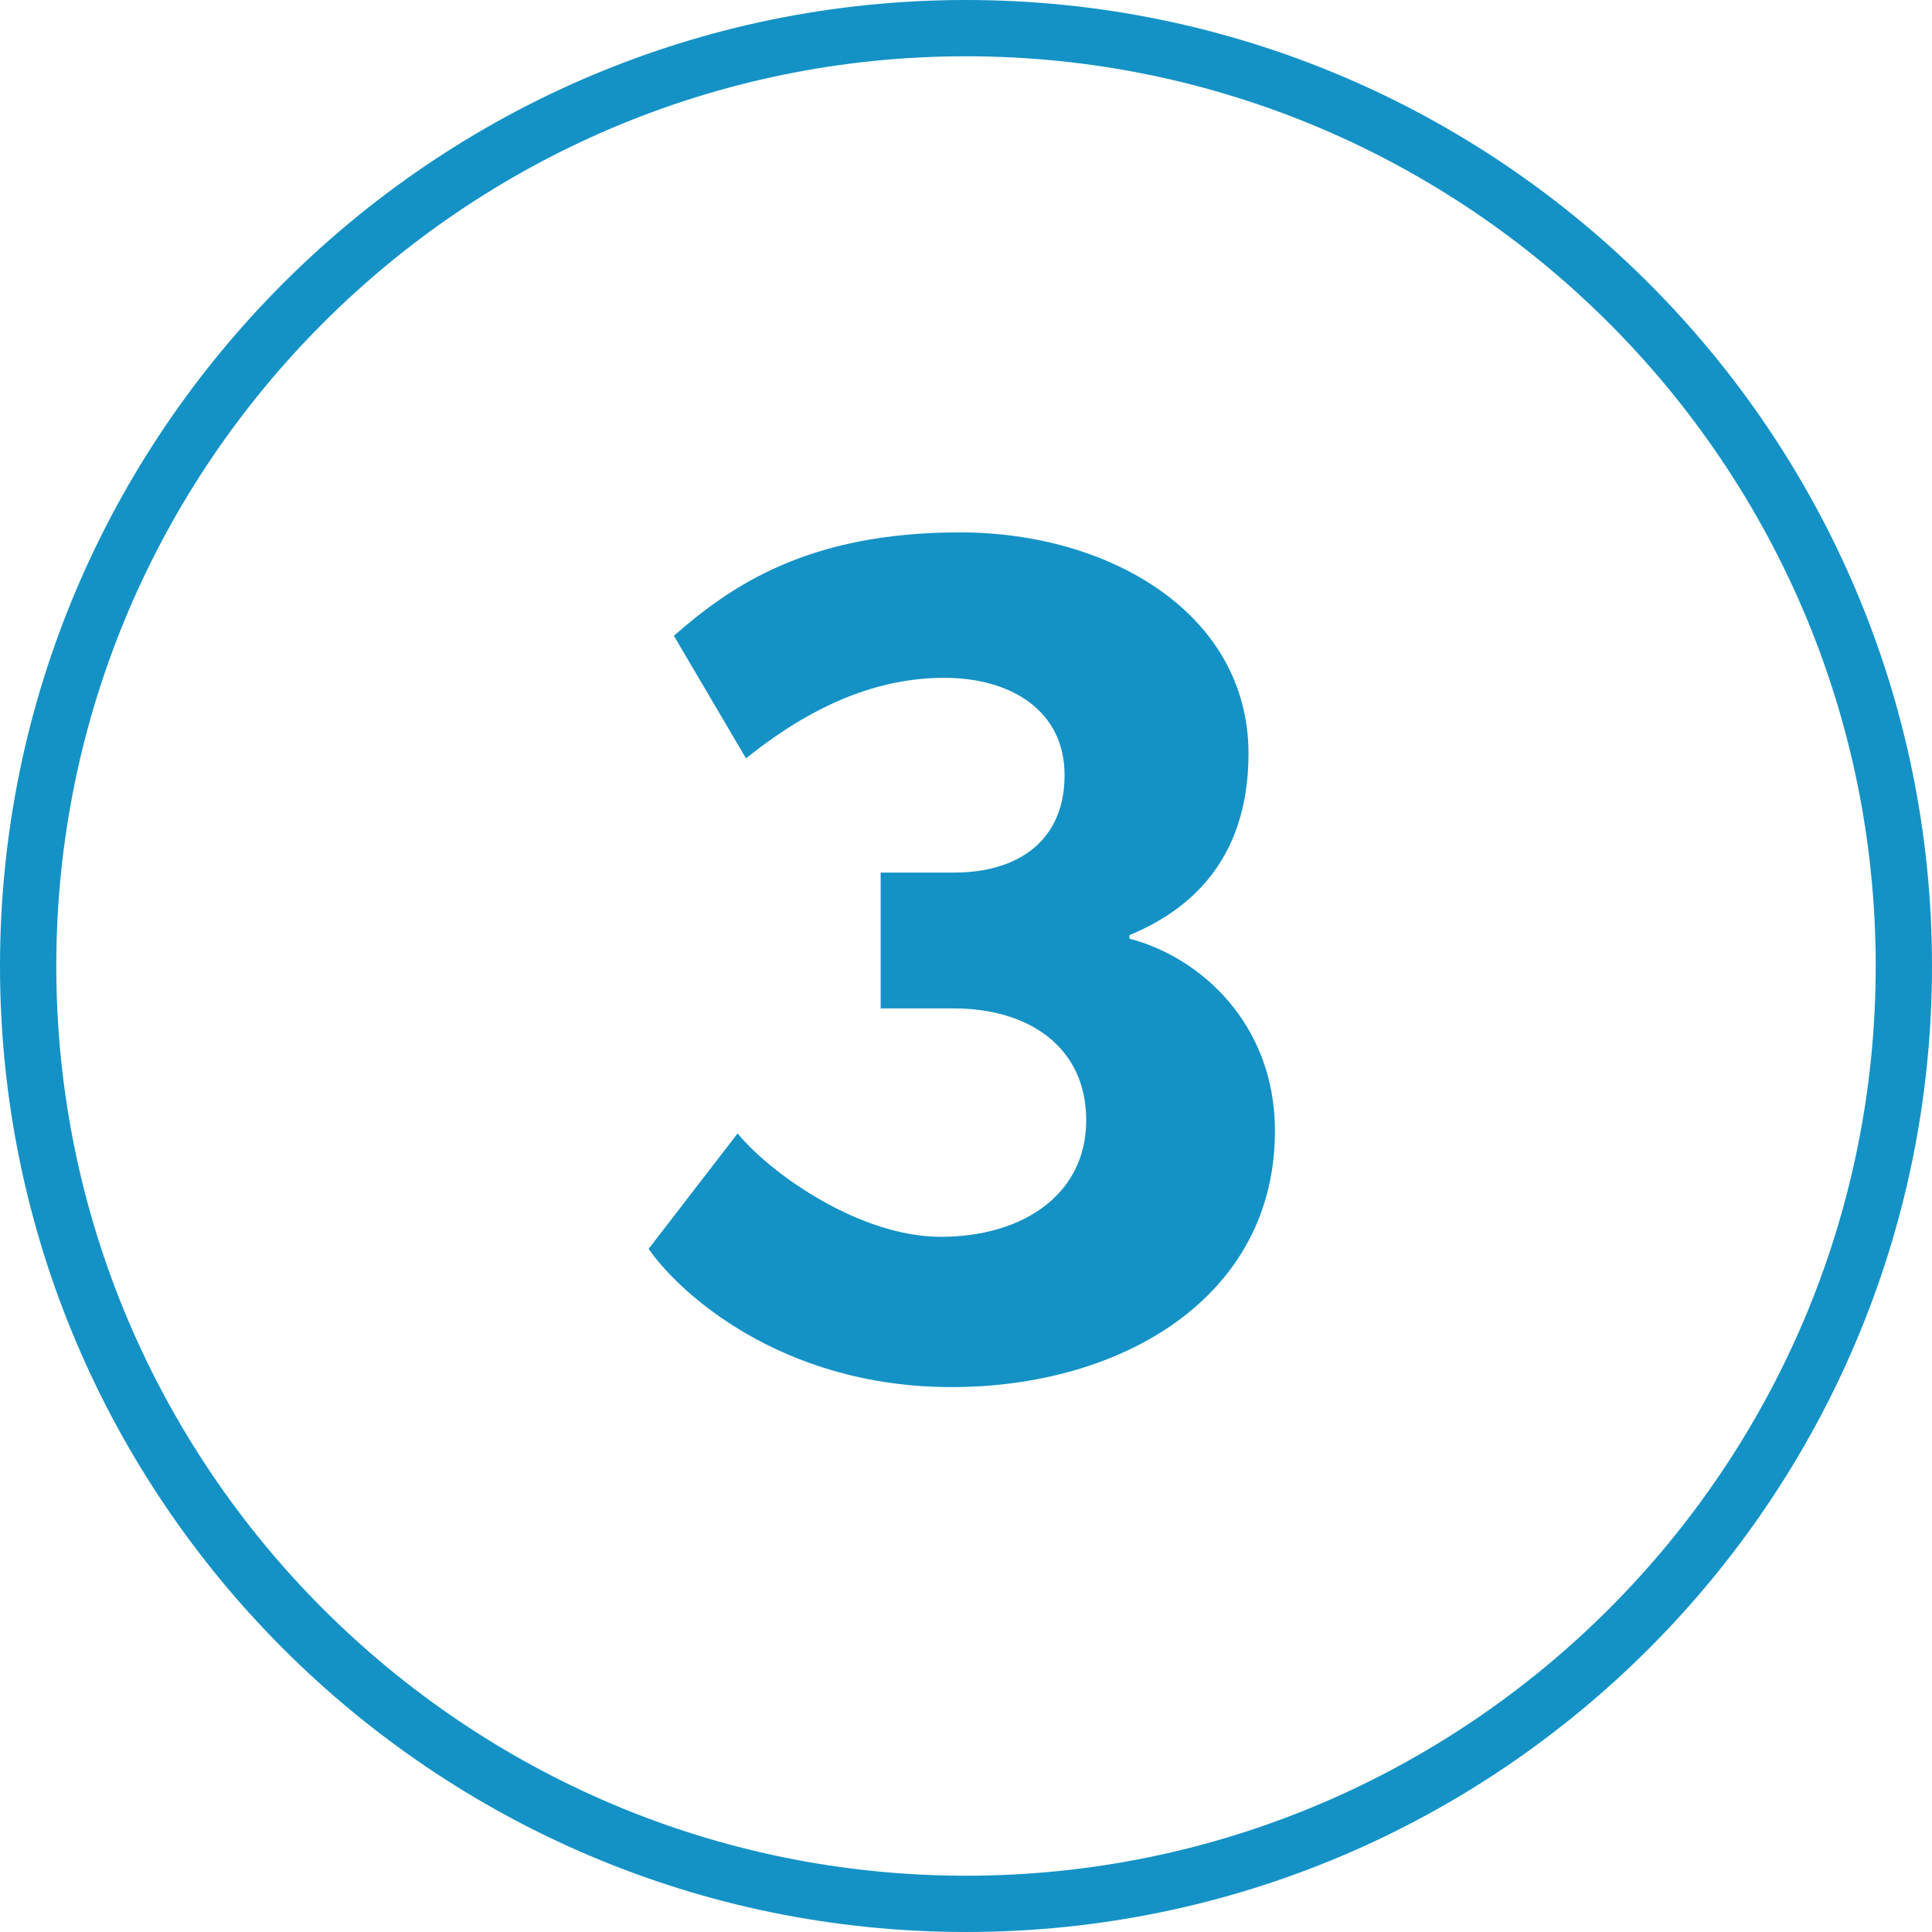
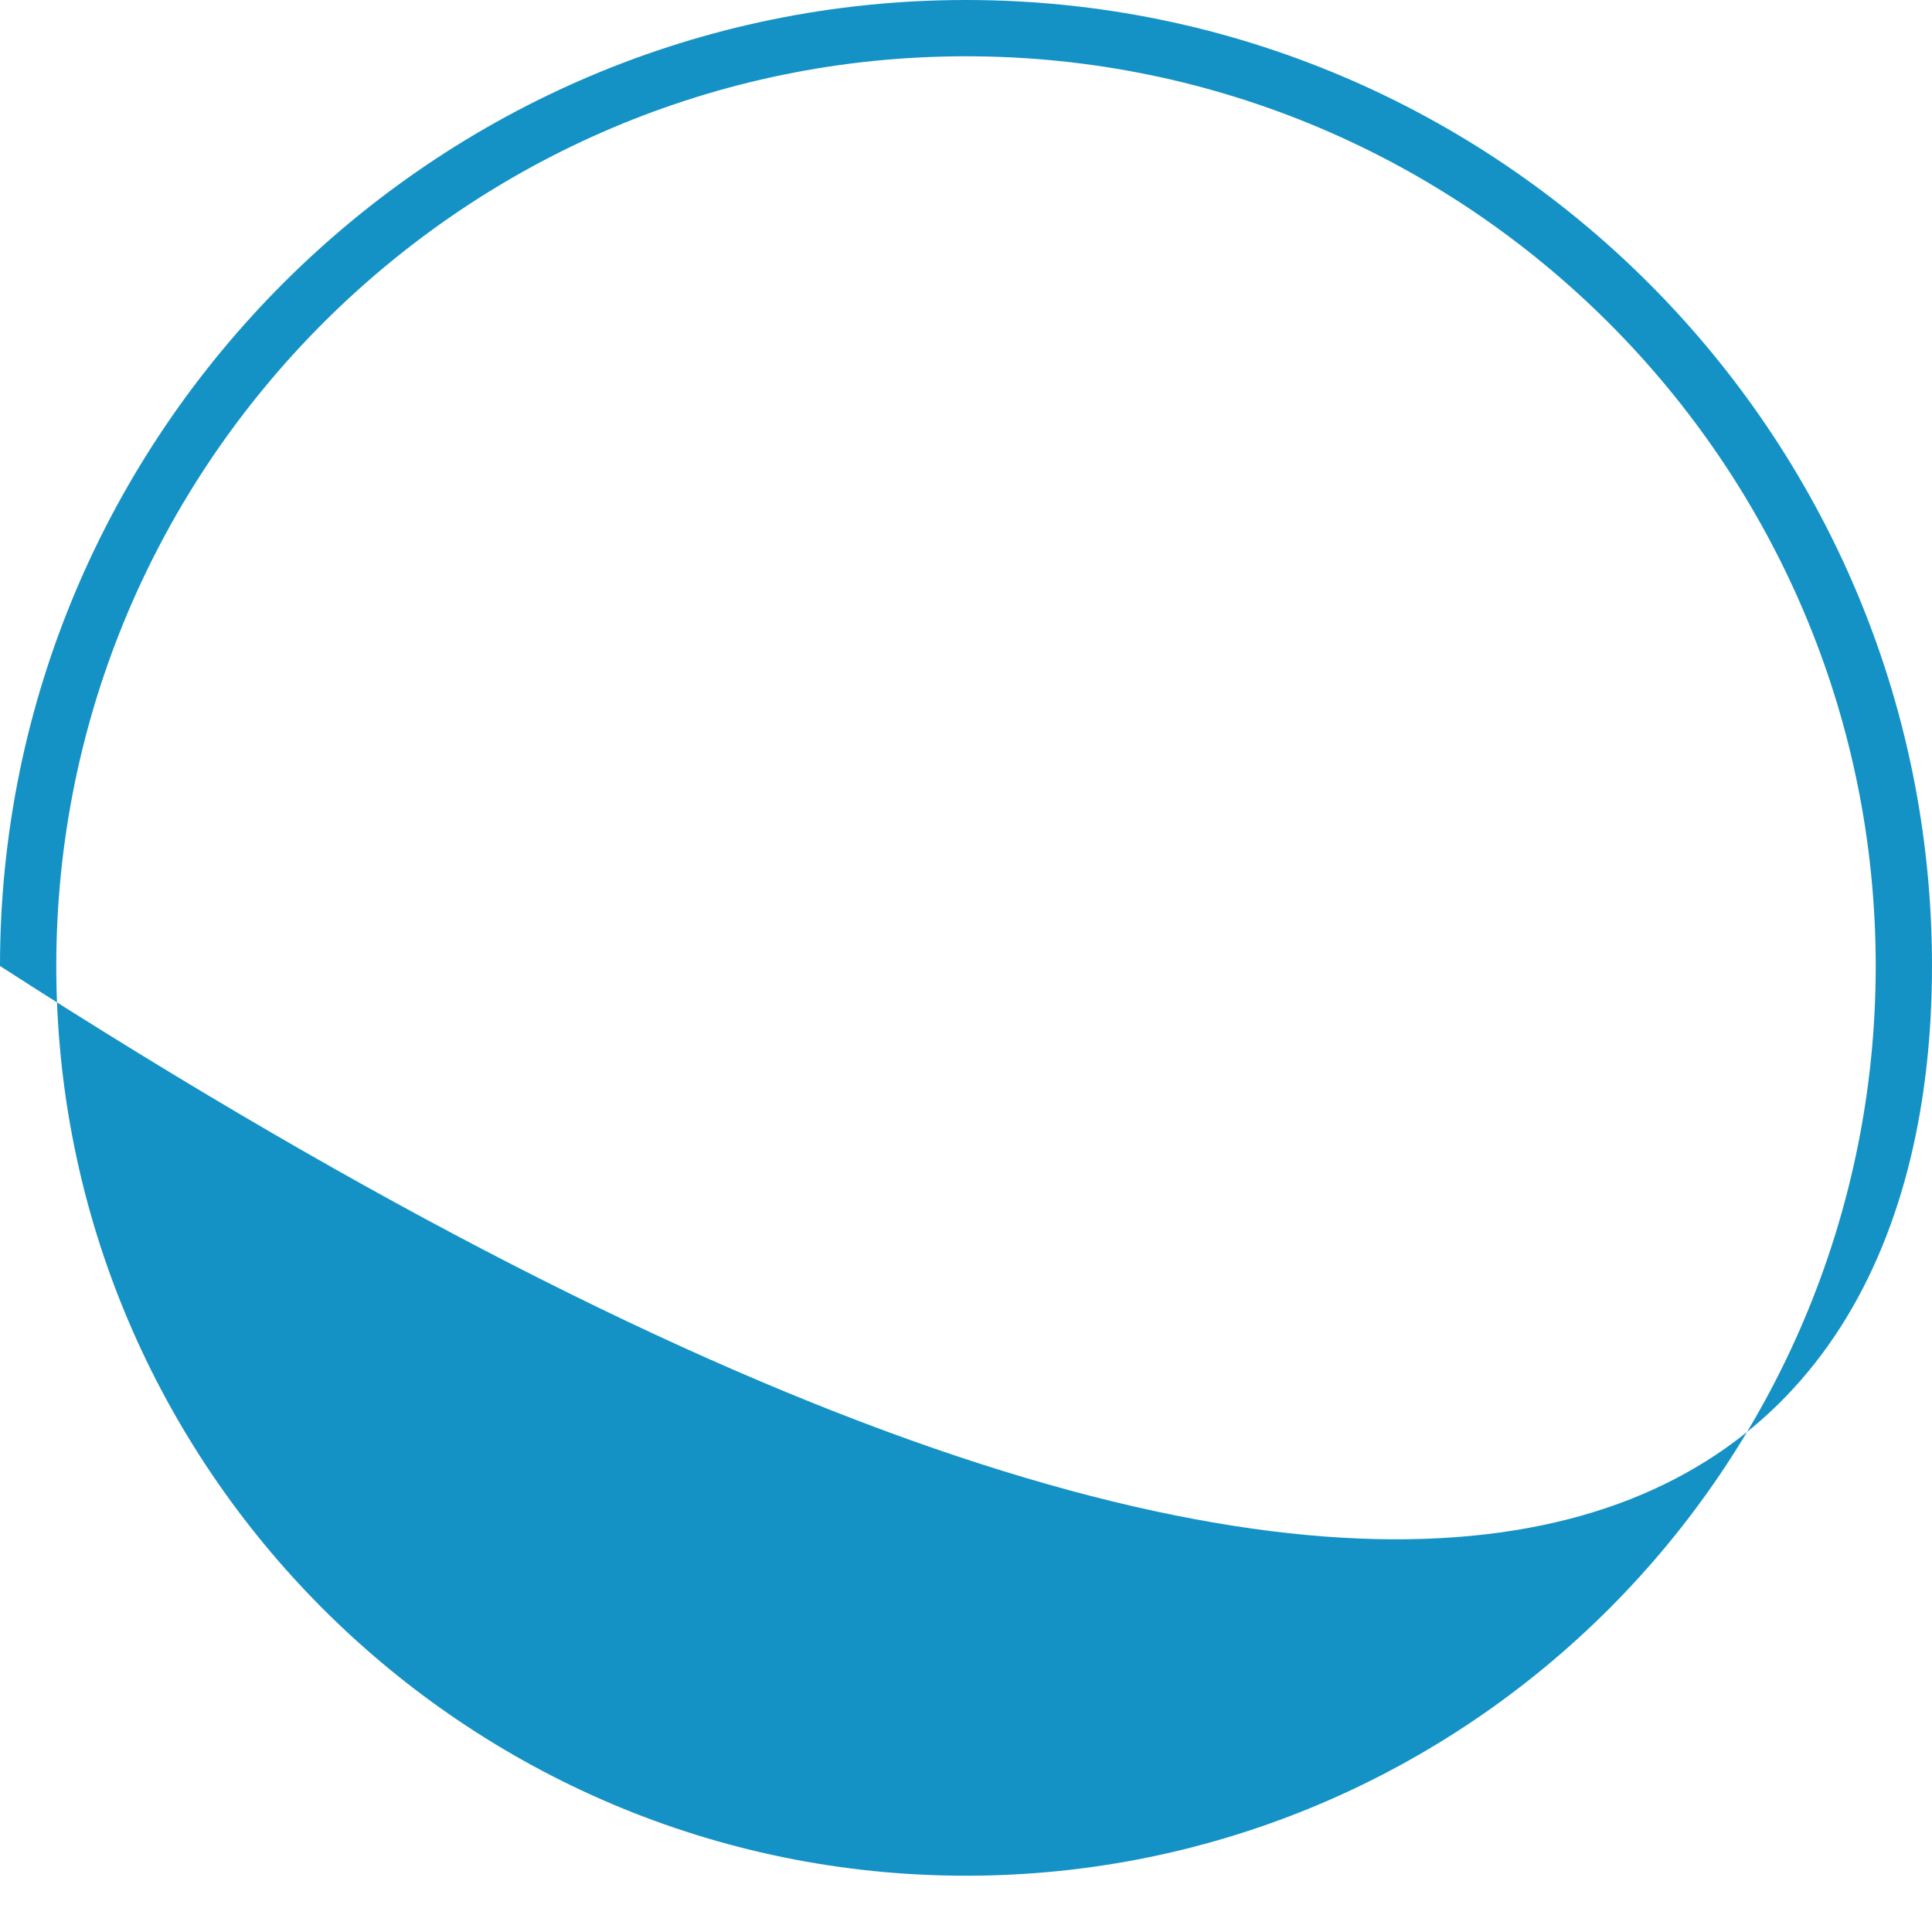
<svg xmlns="http://www.w3.org/2000/svg" width="45" height="45" viewBox="0 0 45 45" fill="none">
-   <path d="M22.5 0C10.092 0 0 10.092 0 22.5C0 34.908 10.092 45 22.5 45C34.908 45 45 34.908 45 22.5C45 10.092 34.908 0 22.5 0ZM22.5 43.689C10.818 43.689 1.311 34.182 1.311 22.5C1.311 10.818 10.818 1.311 22.5 1.311C34.182 1.311 43.689 10.818 43.689 22.5C43.689 34.182 34.182 43.689 22.5 43.689Z" fill="#1492C6" />
-   <path d="M29.696 26.344C29.696 30.208 26.14 32.308 22.164 32.308C18.16 32.308 15.78 30.068 15.108 29.088L17.18 26.4C17.964 27.352 20.036 28.808 21.912 28.808C23.816 28.808 25.3 27.828 25.3 26.092C25.3 24.384 23.956 23.488 22.22 23.488H20.512V20.324H22.22C23.732 20.324 24.796 19.568 24.796 18.056C24.796 16.544 23.536 15.788 21.996 15.788C20.456 15.788 18.944 16.404 17.376 17.664L15.696 14.808C17.04 13.632 18.832 12.4 22.36 12.4C25.86 12.4 29.08 14.304 29.08 17.552C29.08 20.128 27.596 21.248 26.308 21.78V21.864C27.932 22.284 29.696 23.824 29.696 26.344Z" fill="#1492C6" />
+   <path d="M22.5 0C10.092 0 0 10.092 0 22.5C34.908 45 45 34.908 45 22.5C45 10.092 34.908 0 22.5 0ZM22.5 43.689C10.818 43.689 1.311 34.182 1.311 22.5C1.311 10.818 10.818 1.311 22.5 1.311C34.182 1.311 43.689 10.818 43.689 22.5C43.689 34.182 34.182 43.689 22.5 43.689Z" fill="#1492C6" />
</svg>